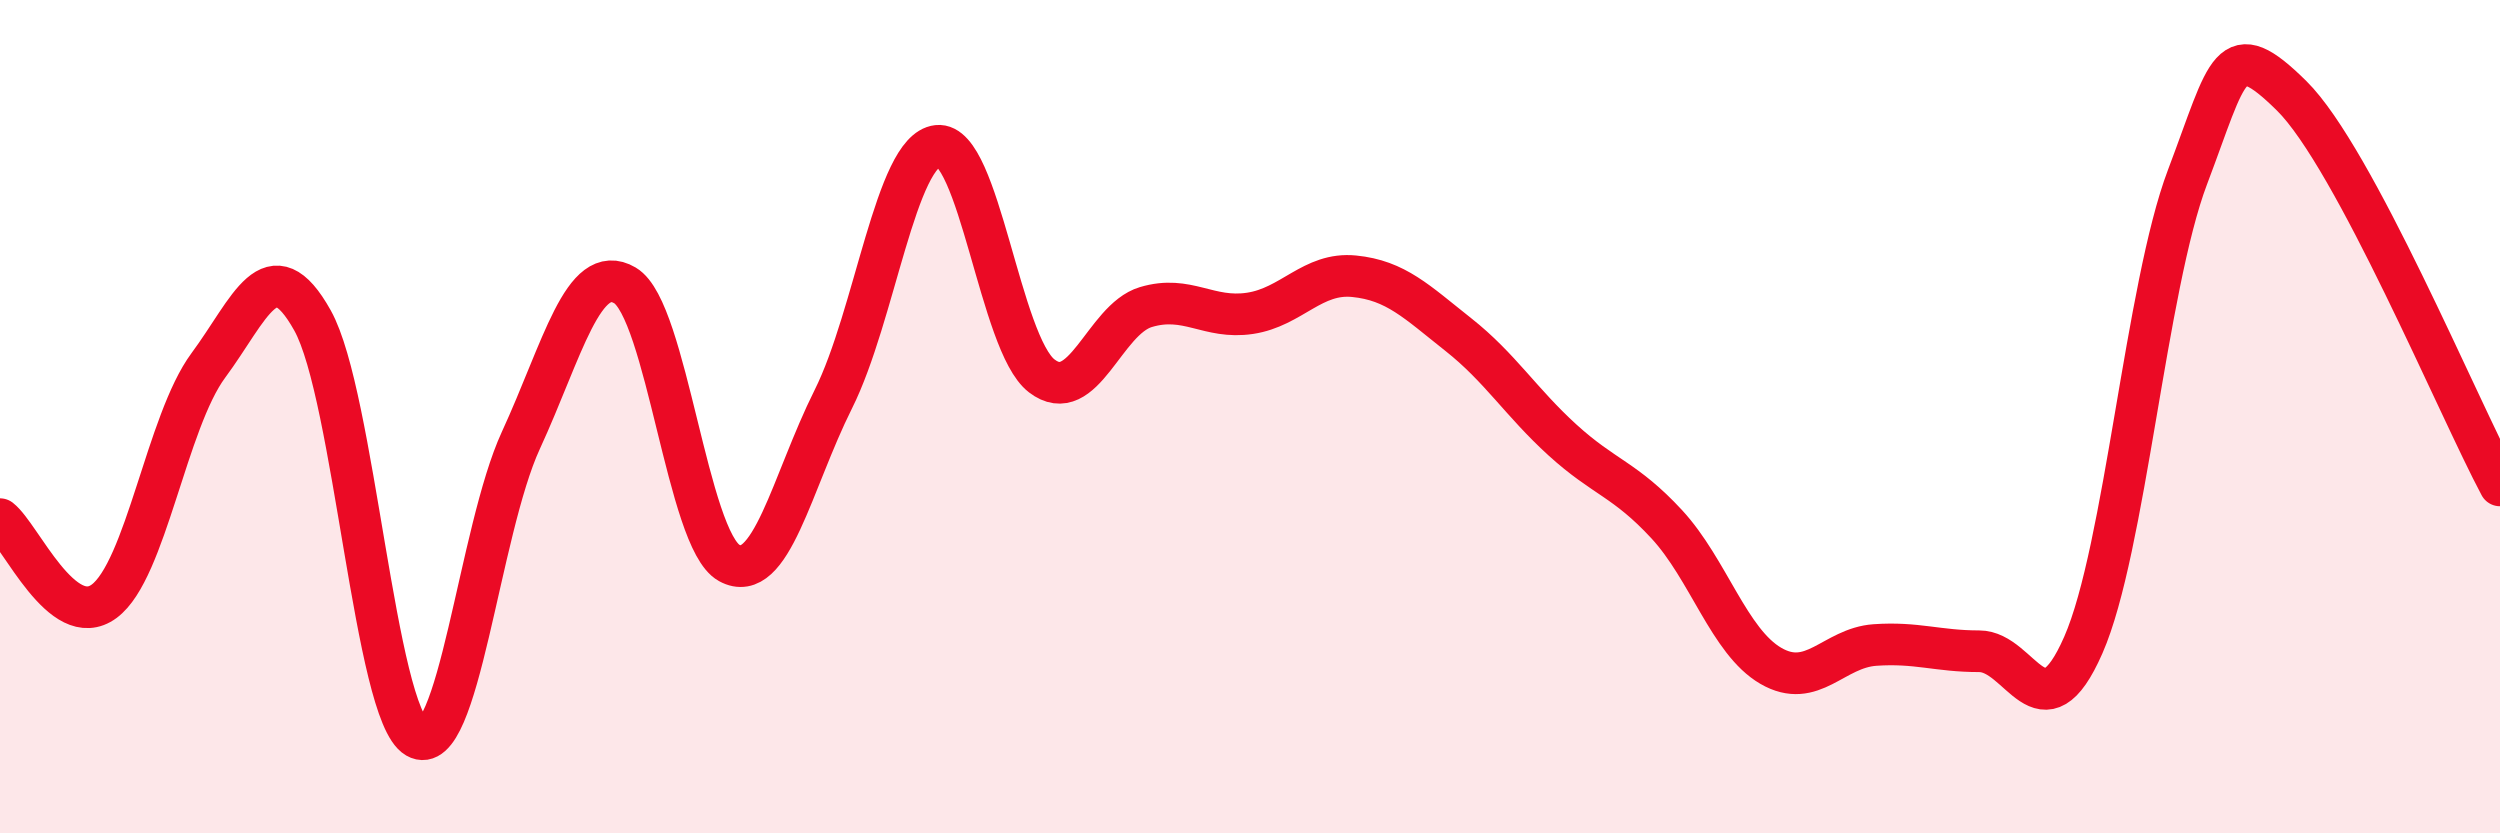
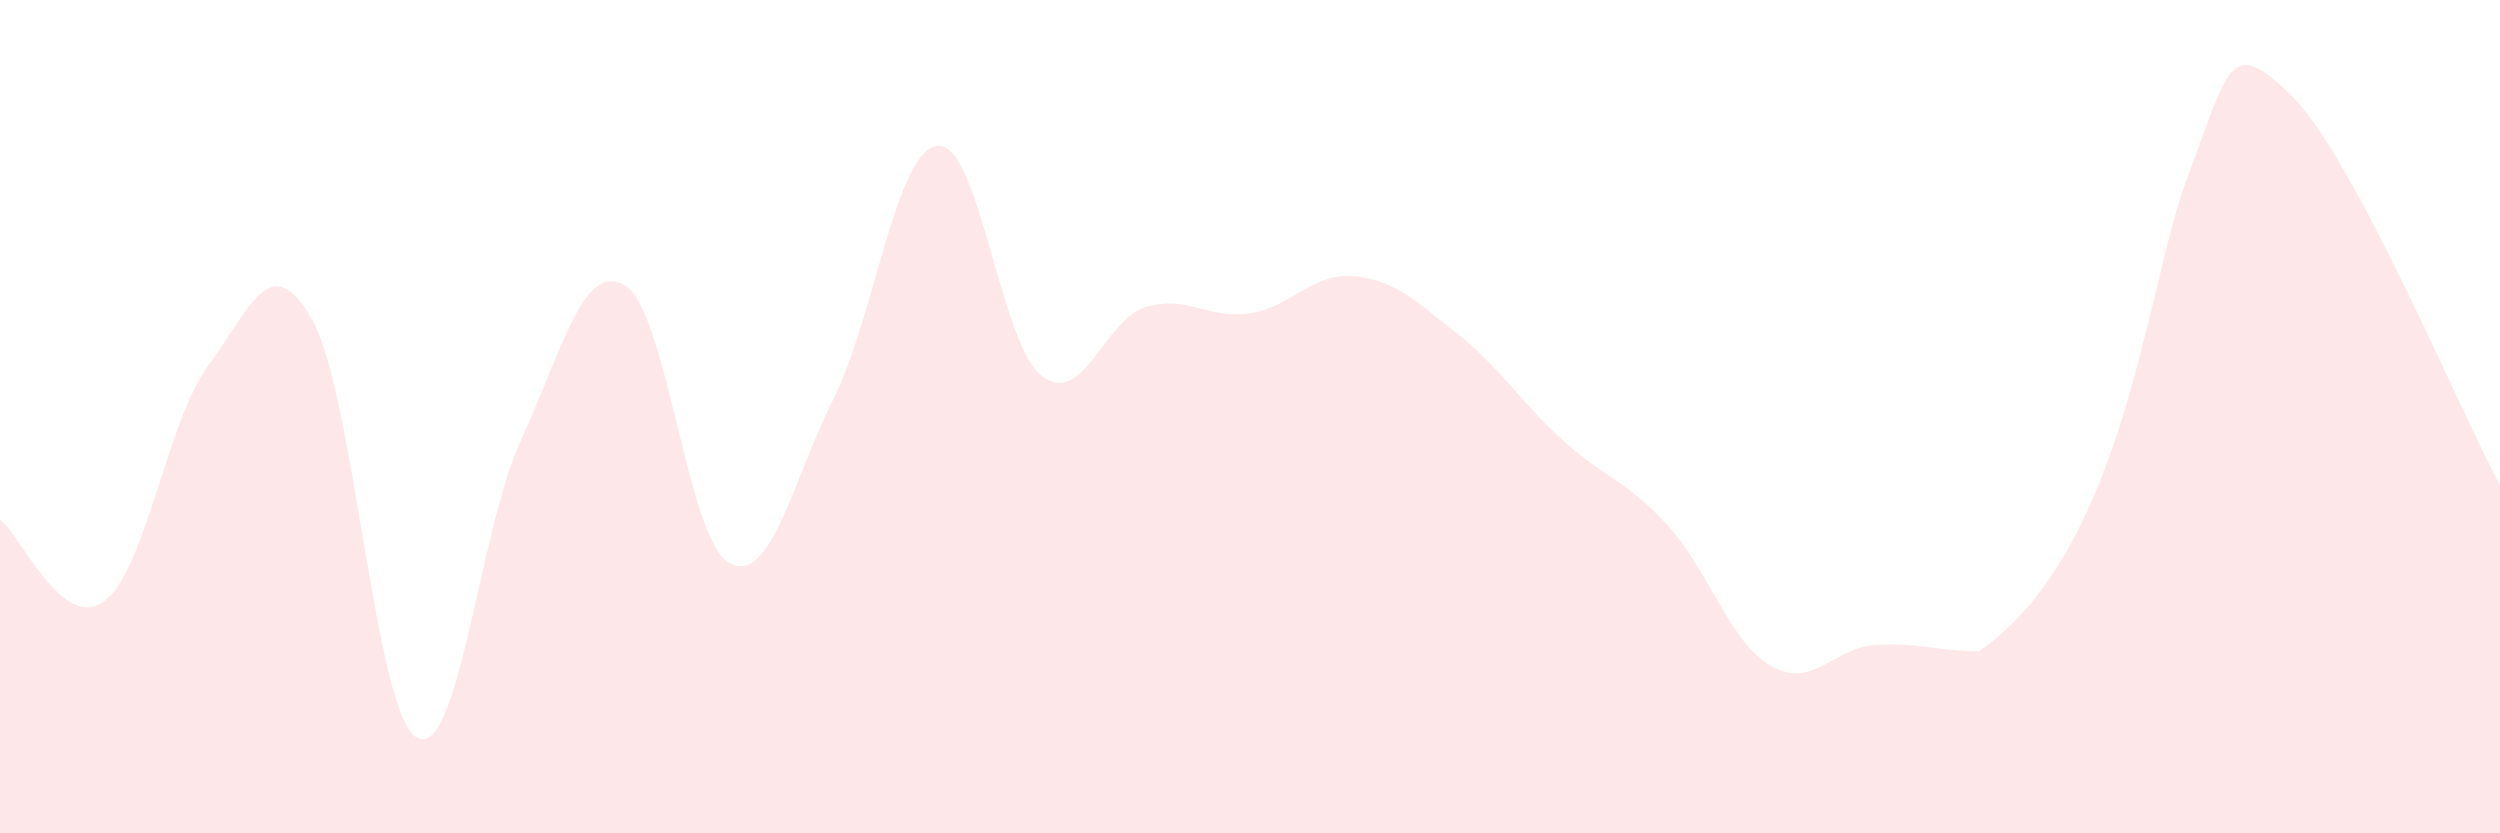
<svg xmlns="http://www.w3.org/2000/svg" width="60" height="20" viewBox="0 0 60 20">
-   <path d="M 0,12.46 C 0.5,12.85 1.5,15.17 2.5,14.43 C 3.5,13.69 4,10.12 5,8.77 C 6,7.42 6.5,5.9 7.5,7.69 C 8.5,9.48 9,17.12 10,17.7 C 11,18.28 11.5,12.74 12.5,10.57 C 13.5,8.4 14,6.26 15,6.85 C 16,7.44 16.5,12.96 17.5,13.51 C 18.5,14.06 19,11.58 20,9.58 C 21,7.58 21.5,3.61 22.5,3.5 C 23.5,3.39 24,8.25 25,9.02 C 26,9.79 26.5,7.67 27.5,7.37 C 28.5,7.07 29,7.67 30,7.52 C 31,7.37 31.5,6.53 32.5,6.63 C 33.5,6.73 34,7.24 35,8.03 C 36,8.82 36.5,9.65 37.5,10.56 C 38.5,11.47 39,11.5 40,12.58 C 41,13.66 41.5,15.4 42.5,15.98 C 43.5,16.56 44,15.55 45,15.48 C 46,15.41 46.5,15.63 47.5,15.63 C 48.5,15.63 49,17.76 50,15.48 C 51,13.2 51.5,6.89 52.5,4.25 C 53.5,1.61 53.5,0.82 55,2.3 C 56.5,3.78 59,9.78 60,11.65L60 20L0 20Z" fill="#EB0A25" opacity="0.1" stroke-linecap="round" stroke-linejoin="round" />
-   <path d="M 0,12.46 C 0.5,12.85 1.5,15.17 2.5,14.43 C 3.5,13.69 4,10.12 5,8.77 C 6,7.42 6.5,5.9 7.5,7.69 C 8.5,9.48 9,17.12 10,17.7 C 11,18.28 11.5,12.74 12.5,10.57 C 13.5,8.4 14,6.26 15,6.85 C 16,7.44 16.5,12.96 17.5,13.51 C 18.5,14.06 19,11.58 20,9.58 C 21,7.58 21.5,3.61 22.5,3.5 C 23.5,3.39 24,8.25 25,9.02 C 26,9.79 26.5,7.67 27.5,7.37 C 28.5,7.07 29,7.67 30,7.52 C 31,7.37 31.5,6.53 32.5,6.63 C 33.5,6.73 34,7.24 35,8.03 C 36,8.82 36.5,9.65 37.5,10.56 C 38.5,11.47 39,11.5 40,12.58 C 41,13.66 41.5,15.4 42.5,15.98 C 43.5,16.56 44,15.55 45,15.48 C 46,15.41 46.5,15.63 47.5,15.63 C 48.5,15.63 49,17.76 50,15.48 C 51,13.2 51.5,6.89 52.5,4.25 C 53.5,1.61 53.5,0.82 55,2.3 C 56.5,3.78 59,9.78 60,11.65" stroke="#EB0A25" stroke-width="1" fill="none" stroke-linecap="round" stroke-linejoin="round" />
+   <path d="M 0,12.46 C 0.5,12.85 1.5,15.17 2.5,14.43 C 3.5,13.69 4,10.12 5,8.77 C 6,7.42 6.5,5.9 7.5,7.69 C 8.5,9.48 9,17.12 10,17.7 C 11,18.28 11.5,12.74 12.5,10.57 C 13.5,8.4 14,6.26 15,6.85 C 16,7.44 16.5,12.96 17.5,13.51 C 18.5,14.06 19,11.58 20,9.58 C 21,7.58 21.5,3.61 22.5,3.5 C 23.5,3.39 24,8.25 25,9.02 C 26,9.79 26.5,7.67 27.5,7.37 C 28.5,7.07 29,7.67 30,7.52 C 31,7.37 31.5,6.53 32.5,6.63 C 33.5,6.73 34,7.24 35,8.03 C 36,8.82 36.5,9.65 37.5,10.56 C 38.5,11.47 39,11.5 40,12.58 C 41,13.66 41.5,15.4 42.5,15.98 C 43.5,16.56 44,15.55 45,15.48 C 46,15.41 46.5,15.63 47.5,15.63 C 51,13.2 51.5,6.89 52.5,4.25 C 53.5,1.61 53.5,0.82 55,2.3 C 56.5,3.78 59,9.78 60,11.65L60 20L0 20Z" fill="#EB0A25" opacity="0.1" stroke-linecap="round" stroke-linejoin="round" />
</svg>